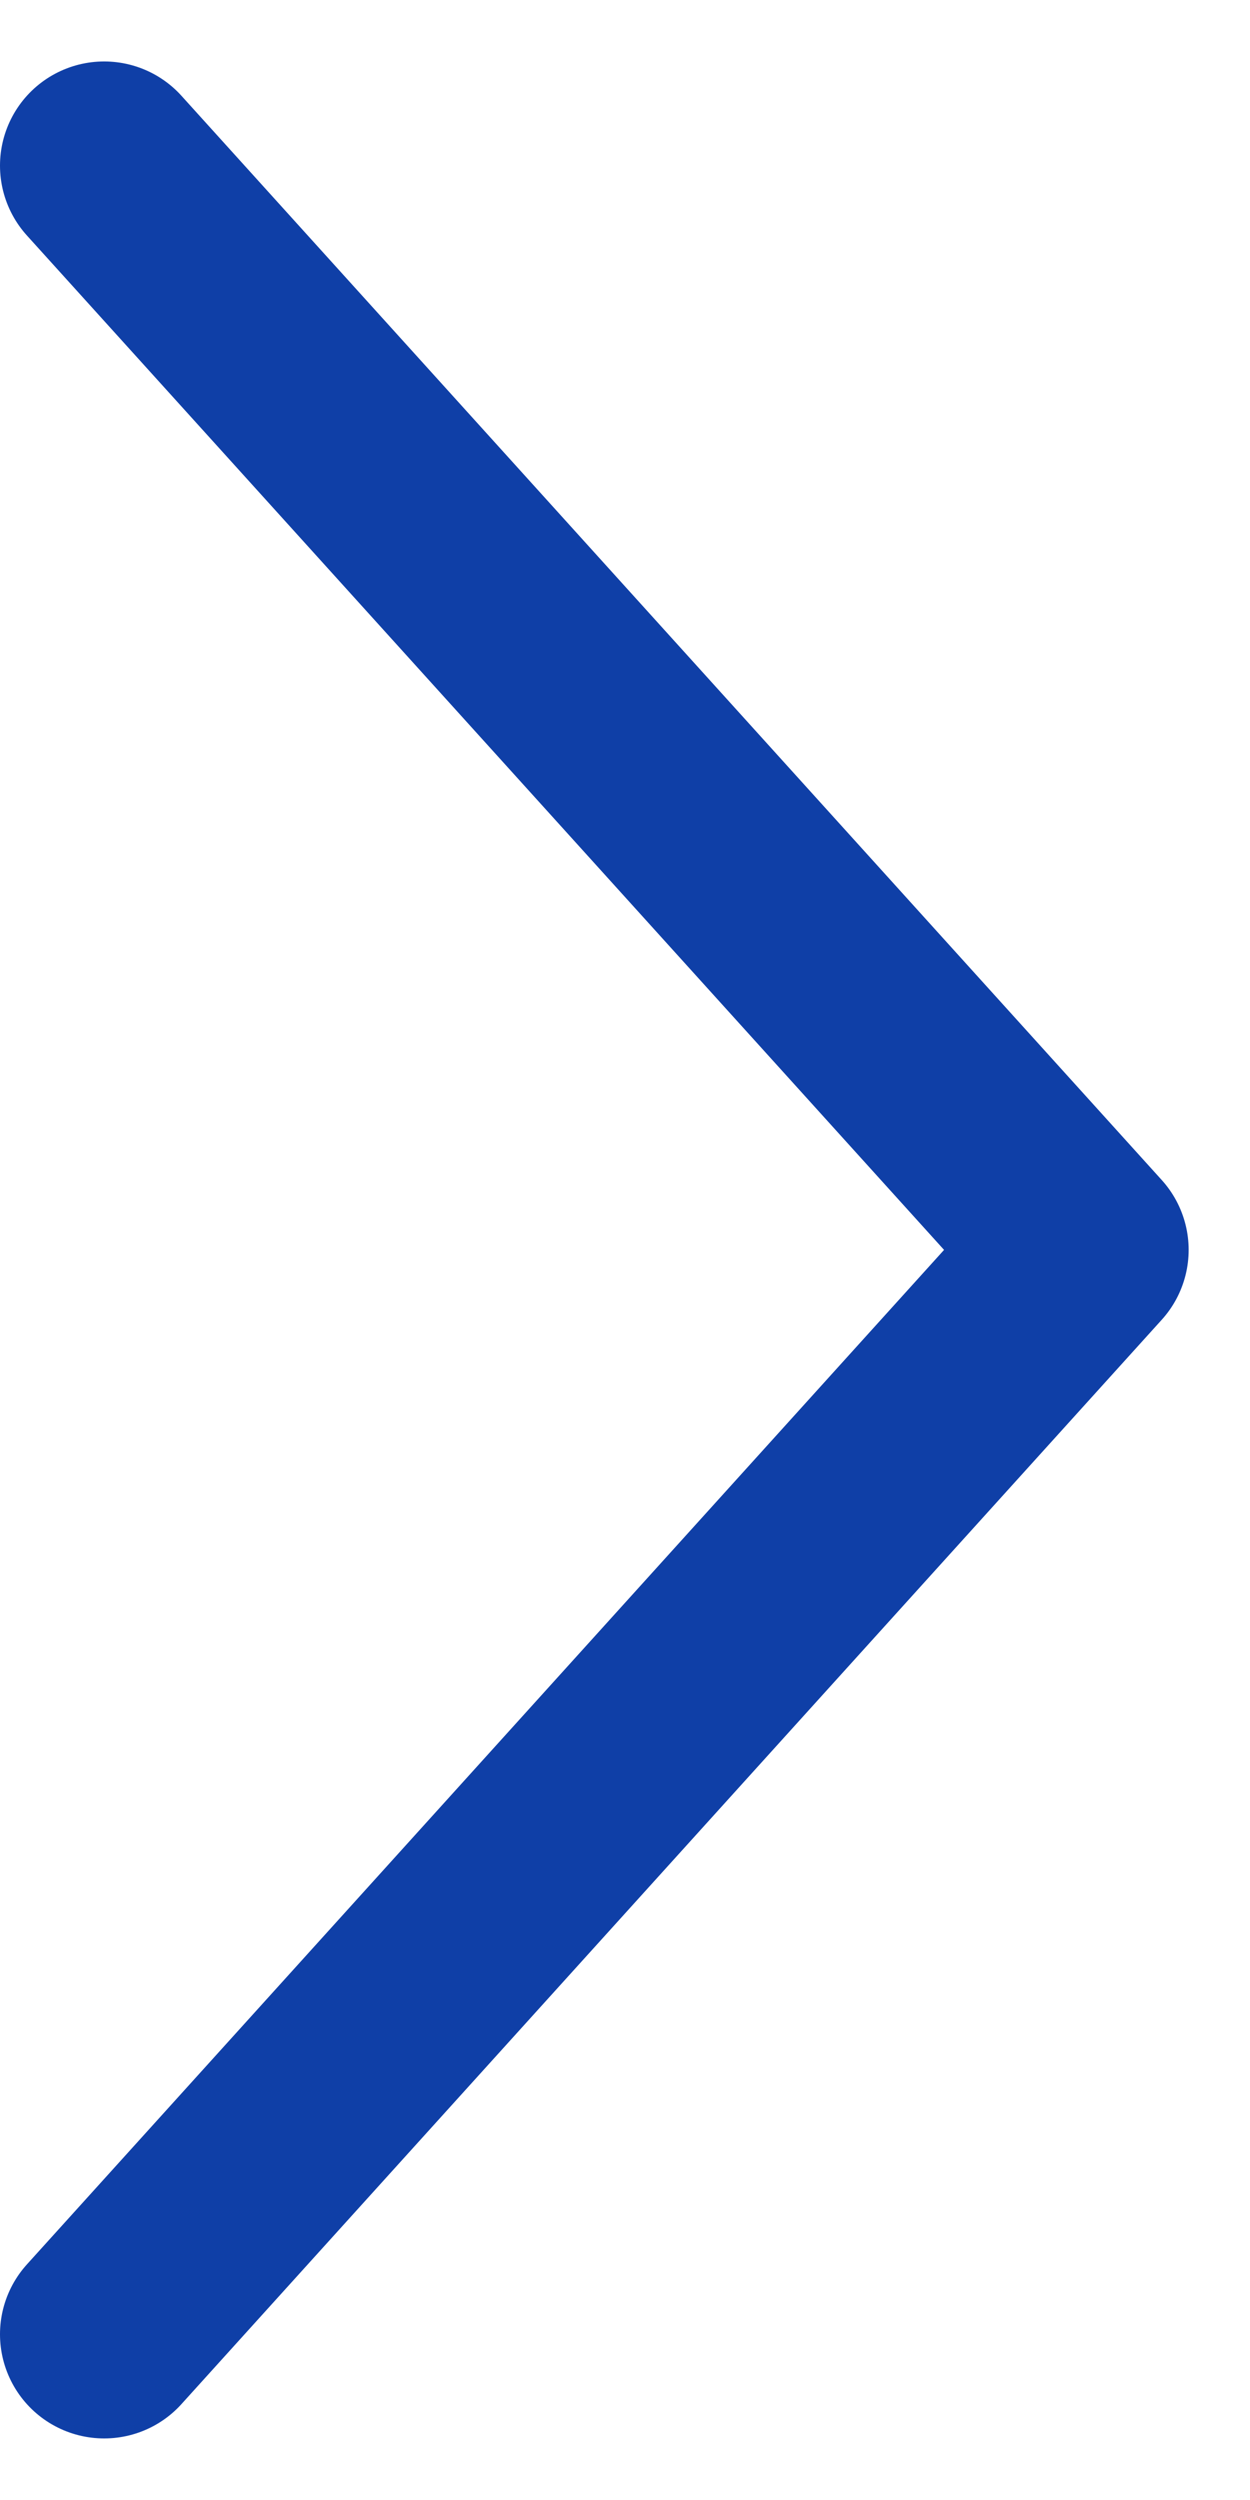
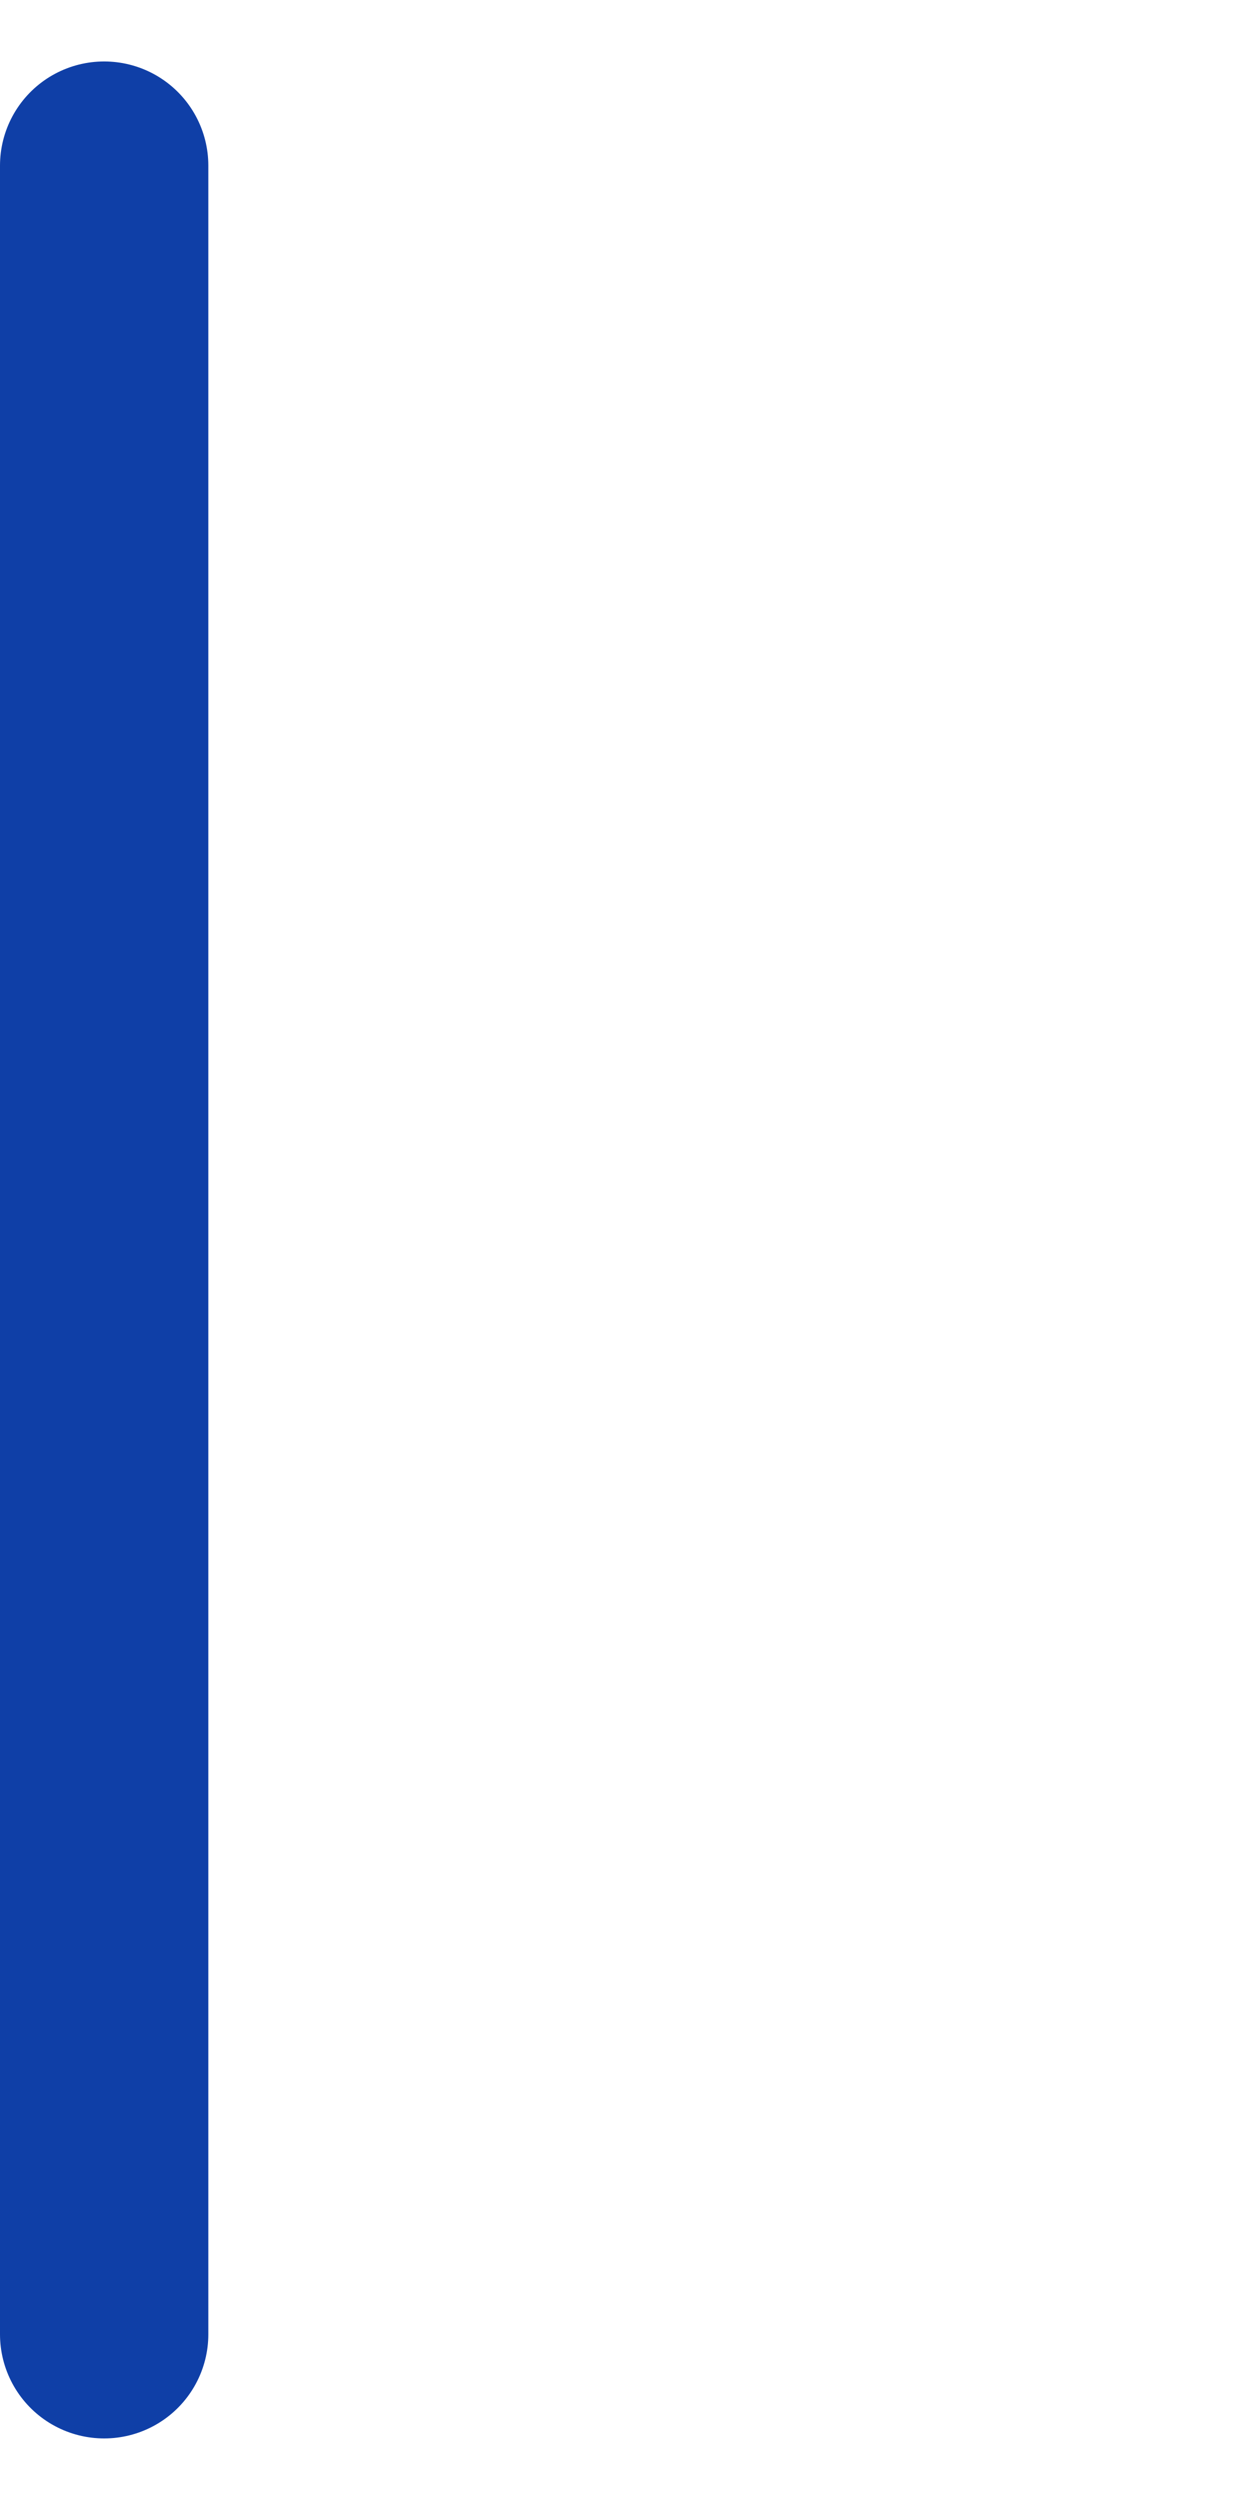
<svg xmlns="http://www.w3.org/2000/svg" width="12" height="24" viewBox="0 0 12 24" fill="none">
-   <path d="M1 1.59L10.411 11.999L1 22.409" stroke="#0F3FA7" stroke-width="2" stroke-linecap="round" stroke-linejoin="round" />
+   <path d="M1 1.59L1 22.409" stroke="#0F3FA7" stroke-width="2" stroke-linecap="round" stroke-linejoin="round" />
</svg>